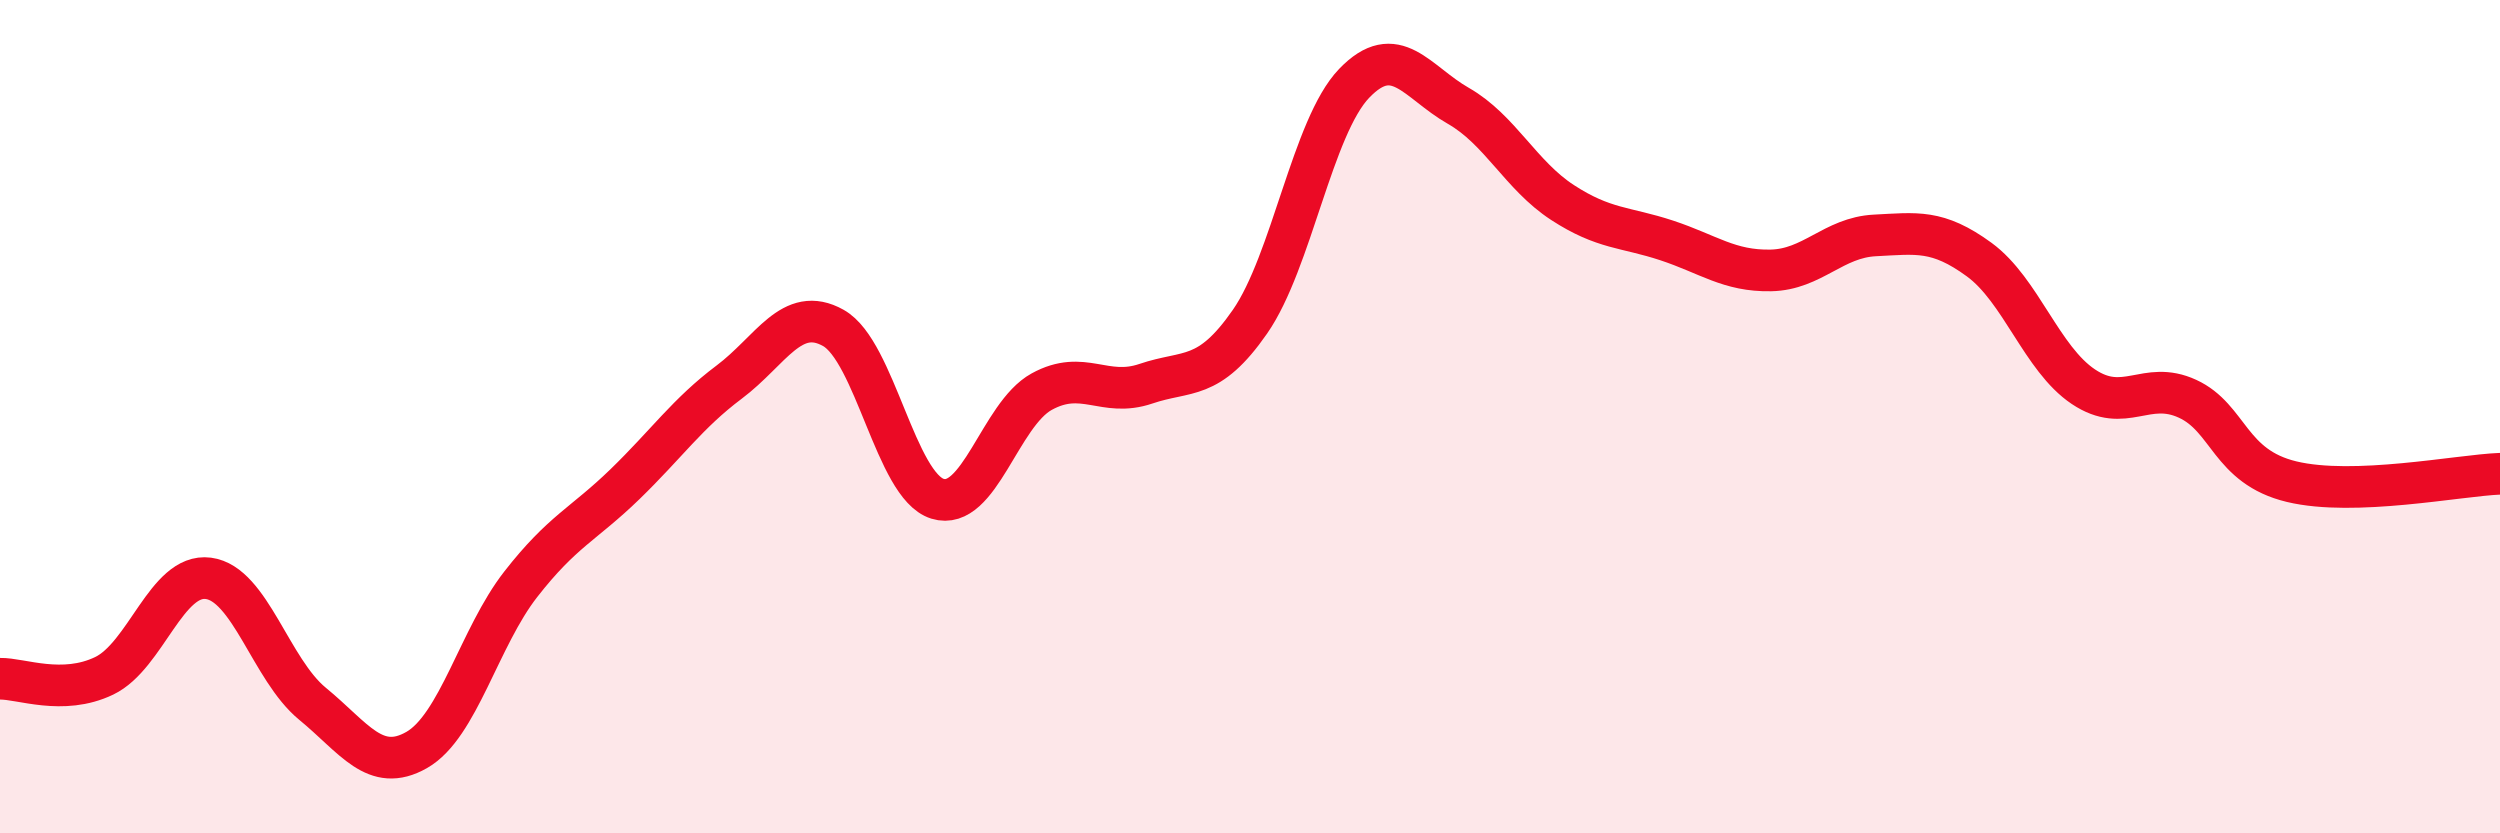
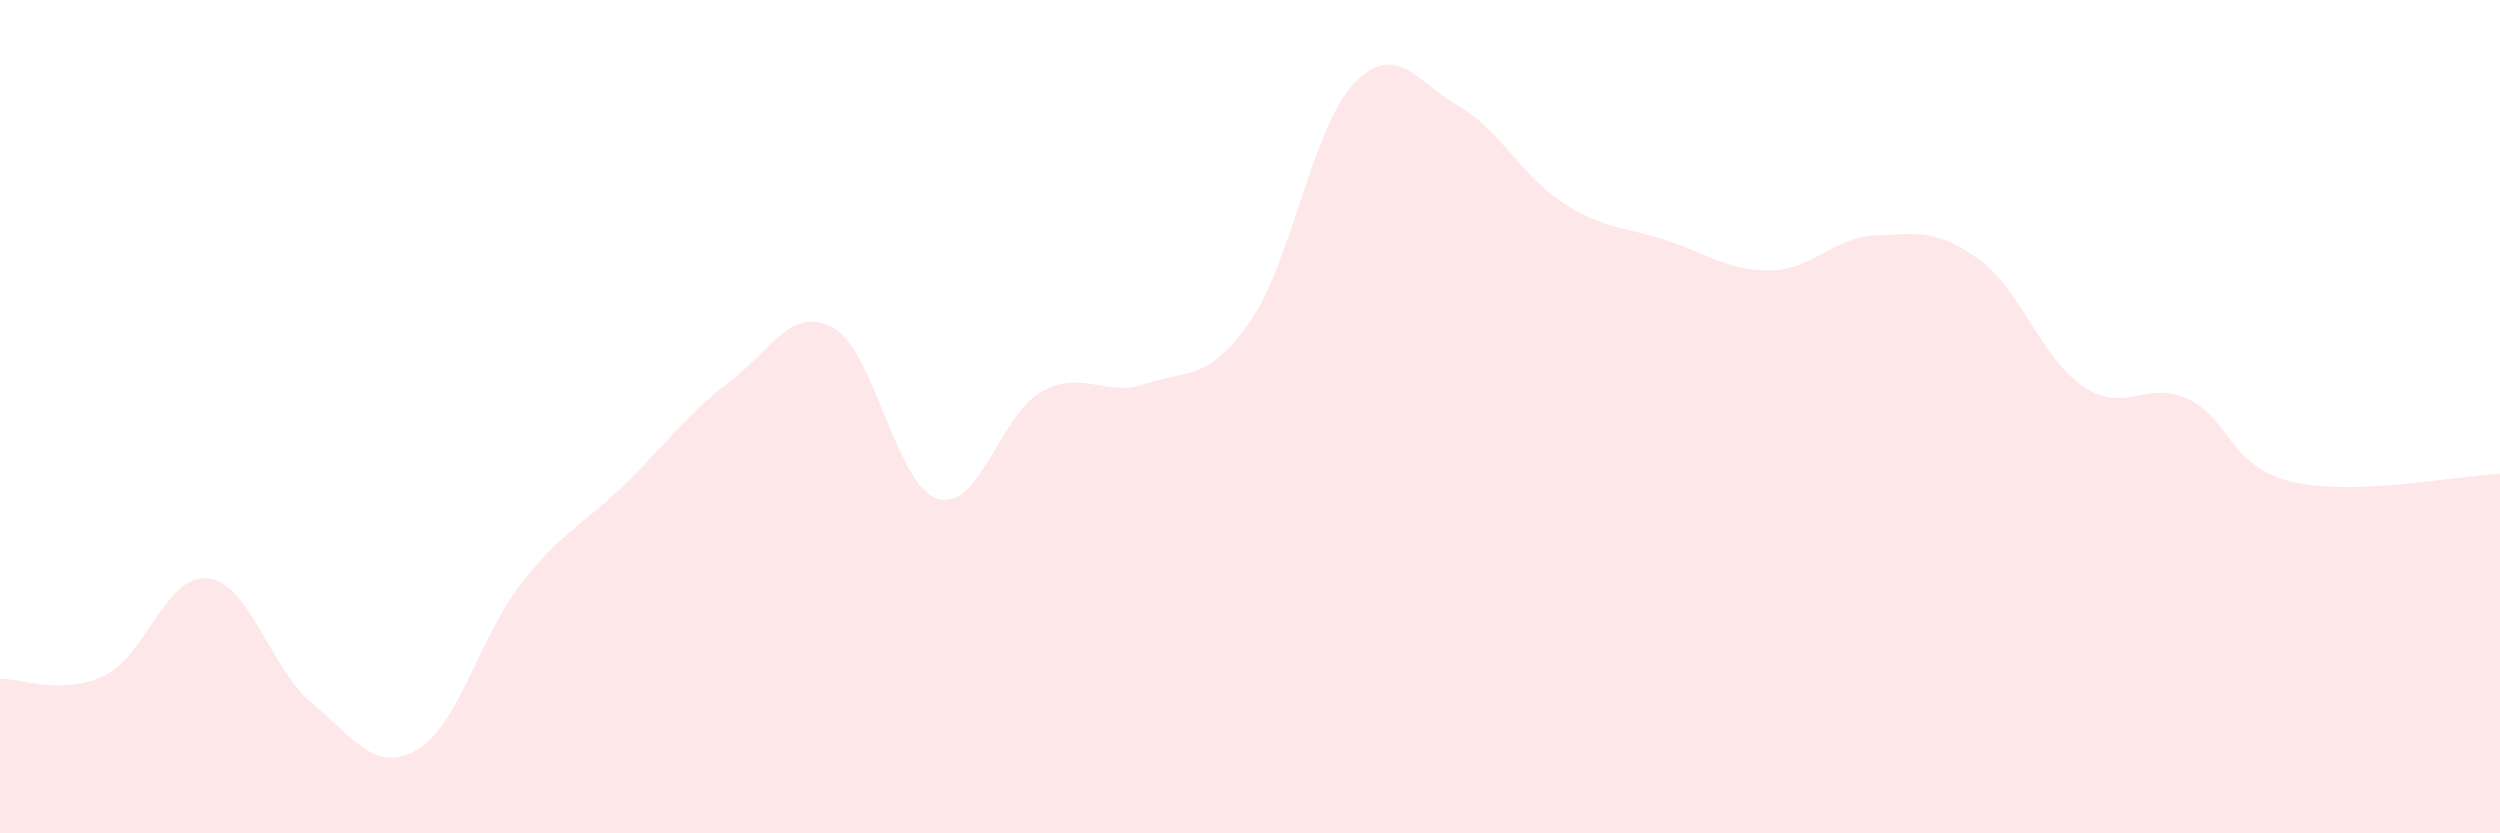
<svg xmlns="http://www.w3.org/2000/svg" width="60" height="20" viewBox="0 0 60 20">
  <path d="M 0,16.29 C 0.5,16.28 1.5,16.7 2.5,16.22 C 3.5,15.74 4,13.75 5,13.88 C 6,14.01 6.5,16.07 7.5,16.89 C 8.5,17.71 9,18.57 10,18 C 11,17.43 11.5,15.3 12.5,14.02 C 13.5,12.74 14,12.59 15,11.62 C 16,10.65 16.5,9.92 17.5,9.17 C 18.5,8.42 19,7.31 20,7.87 C 21,8.43 21.5,11.66 22.5,11.97 C 23.5,12.28 24,9.95 25,9.4 C 26,8.85 26.5,9.55 27.5,9.21 C 28.5,8.87 29,9.16 30,7.72 C 31,6.28 31.5,3.04 32.5,2 C 33.5,0.96 34,1.97 35,2.54 C 36,3.11 36.5,4.21 37.5,4.86 C 38.5,5.51 39,5.44 40,5.77 C 41,6.1 41.5,6.51 42.5,6.49 C 43.5,6.47 44,5.7 45,5.65 C 46,5.6 46.5,5.5 47.5,6.23 C 48.5,6.96 49,8.61 50,9.28 C 51,9.95 51.5,9.11 52.5,9.57 C 53.5,10.03 53.5,11.2 55,11.56 C 56.5,11.92 59,11.41 60,11.37L60 20L0 20Z" fill="#EB0A25" opacity="0.1" stroke-linecap="round" stroke-linejoin="round" />
-   <path d="M 0,16.29 C 0.5,16.28 1.5,16.7 2.5,16.22 C 3.5,15.74 4,13.75 5,13.88 C 6,14.01 6.5,16.07 7.5,16.89 C 8.5,17.71 9,18.57 10,18 C 11,17.43 11.5,15.3 12.5,14.02 C 13.5,12.74 14,12.59 15,11.62 C 16,10.65 16.5,9.92 17.5,9.17 C 18.5,8.42 19,7.31 20,7.87 C 21,8.43 21.5,11.66 22.5,11.97 C 23.5,12.28 24,9.95 25,9.4 C 26,8.85 26.5,9.55 27.5,9.21 C 28.5,8.87 29,9.16 30,7.72 C 31,6.28 31.5,3.04 32.5,2 C 33.5,0.96 34,1.97 35,2.54 C 36,3.11 36.5,4.21 37.5,4.86 C 38.5,5.51 39,5.44 40,5.77 C 41,6.1 41.5,6.51 42.5,6.49 C 43.5,6.47 44,5.7 45,5.65 C 46,5.6 46.5,5.5 47.5,6.23 C 48.5,6.96 49,8.61 50,9.28 C 51,9.95 51.5,9.11 52.5,9.57 C 53.5,10.03 53.5,11.2 55,11.56 C 56.5,11.92 59,11.41 60,11.37" stroke="#EB0A25" stroke-width="1" fill="none" stroke-linecap="round" stroke-linejoin="round" />
</svg>